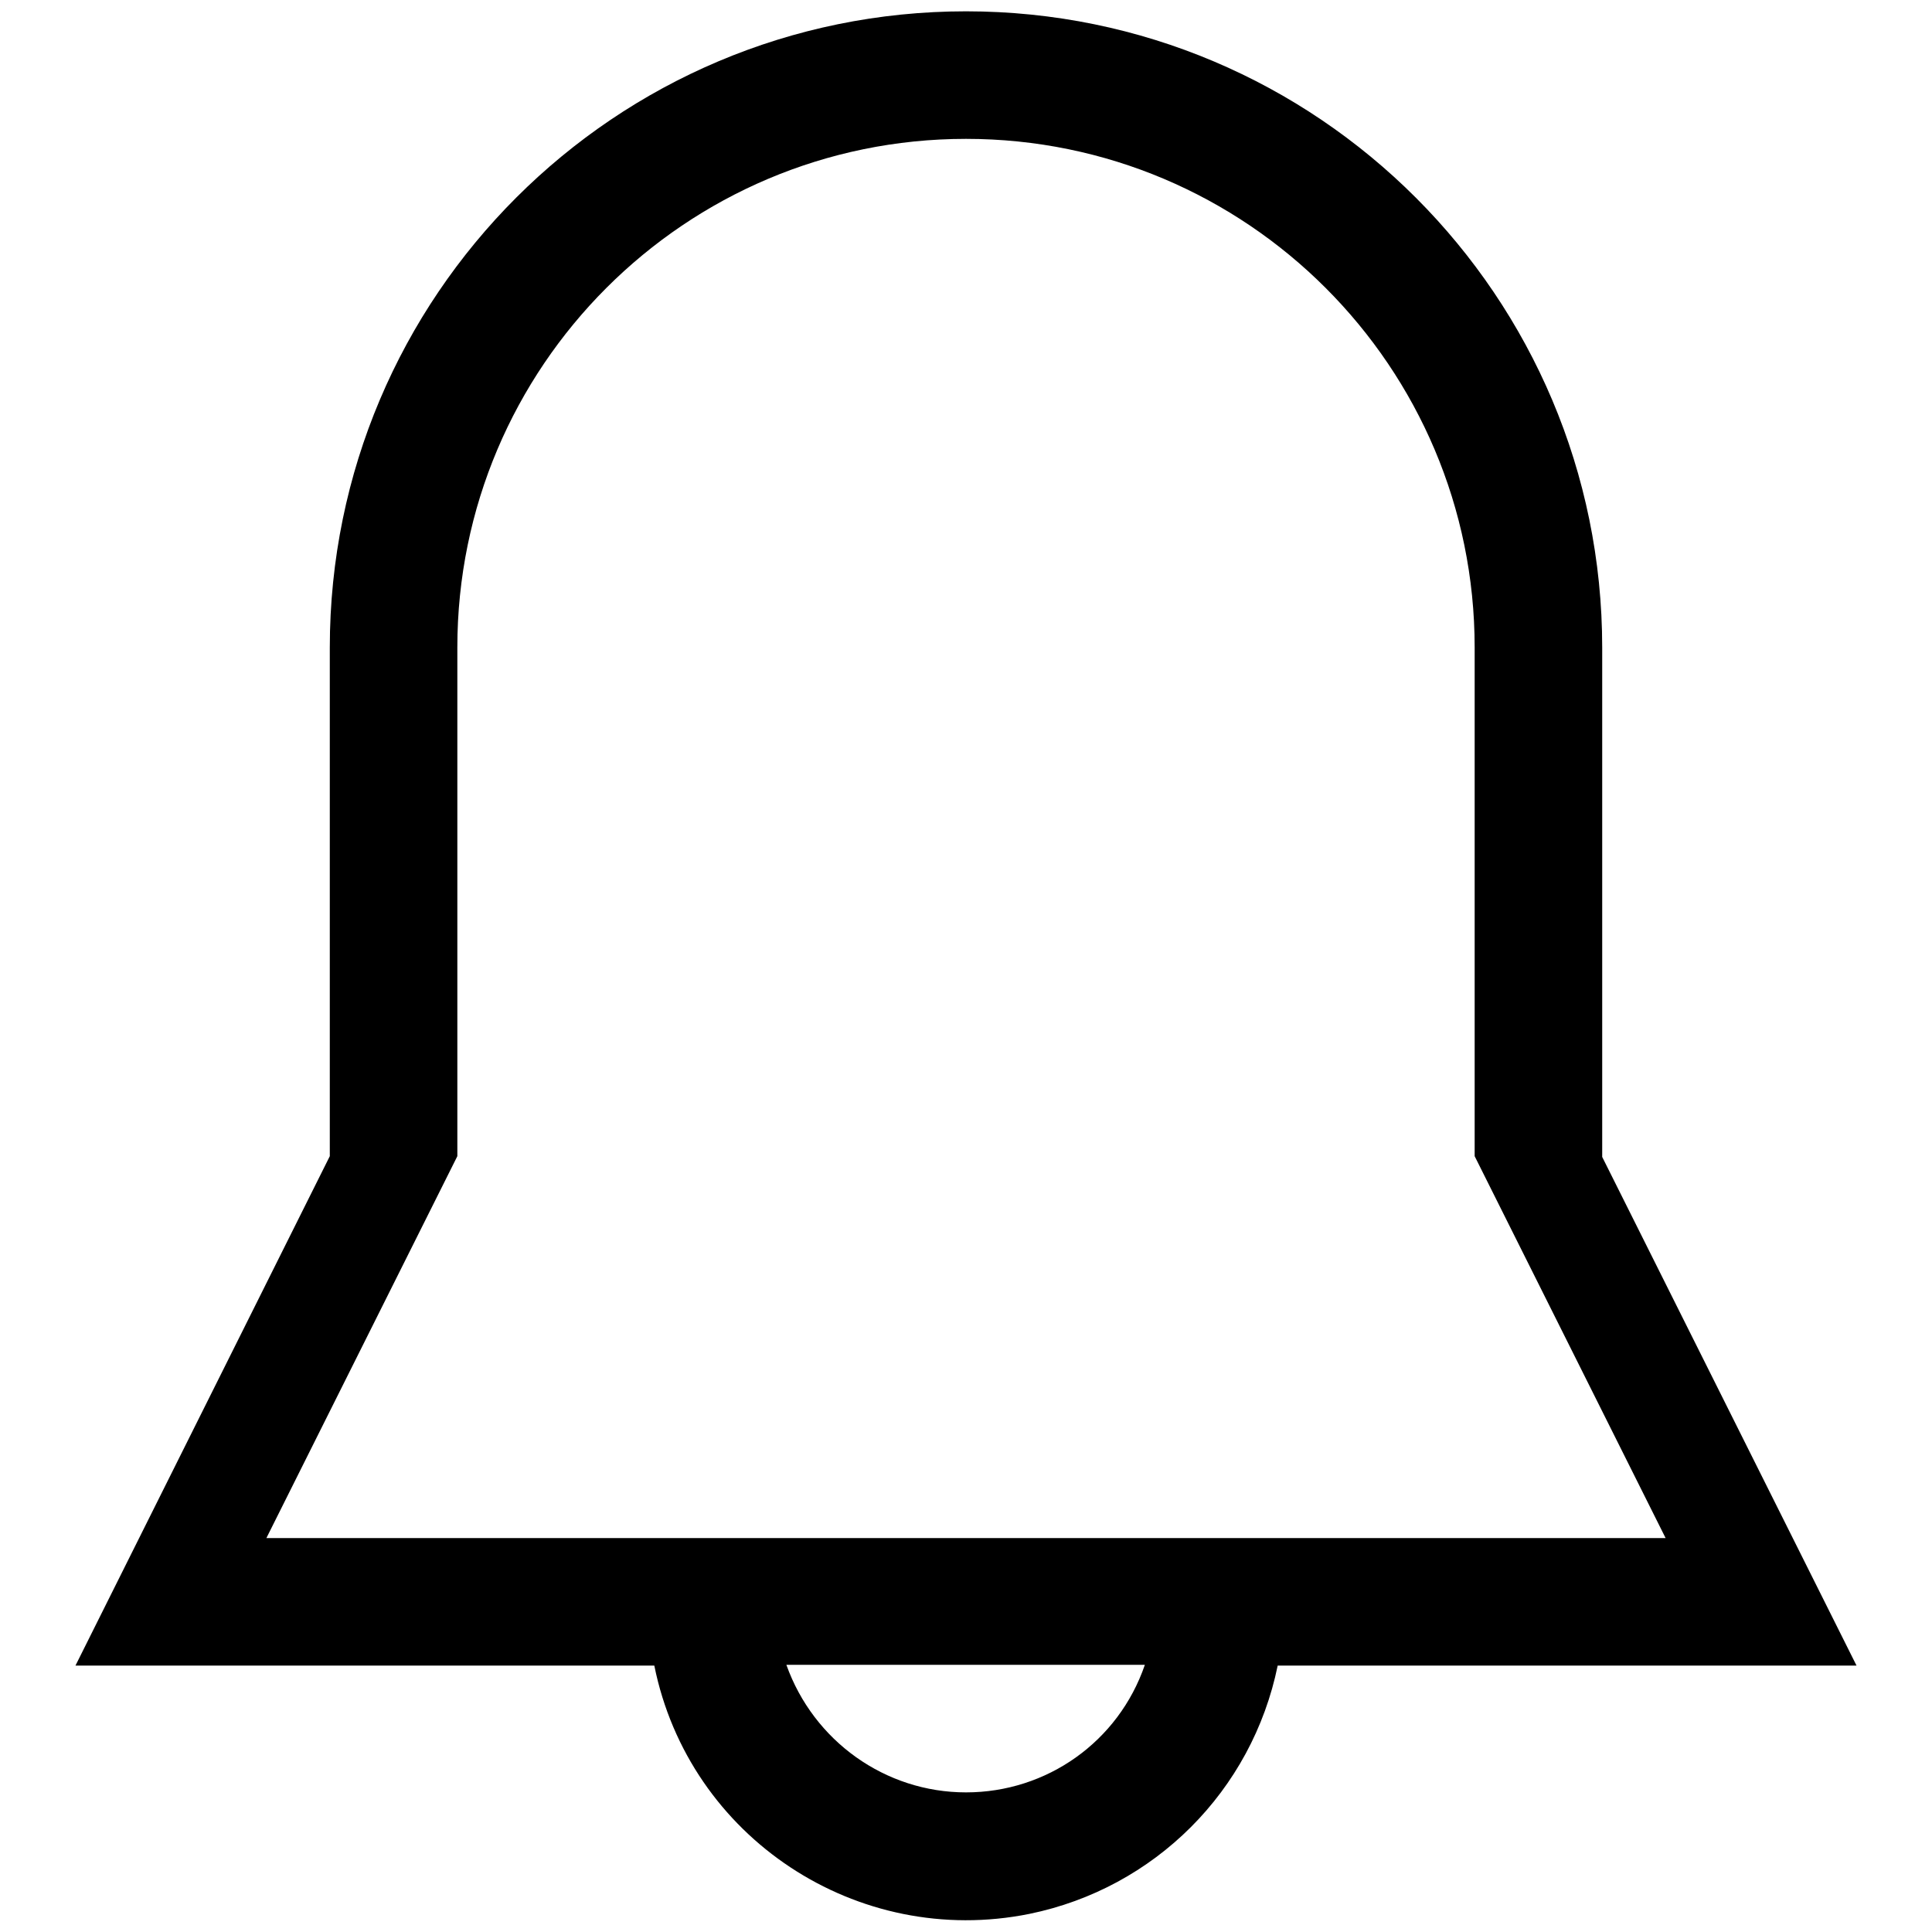
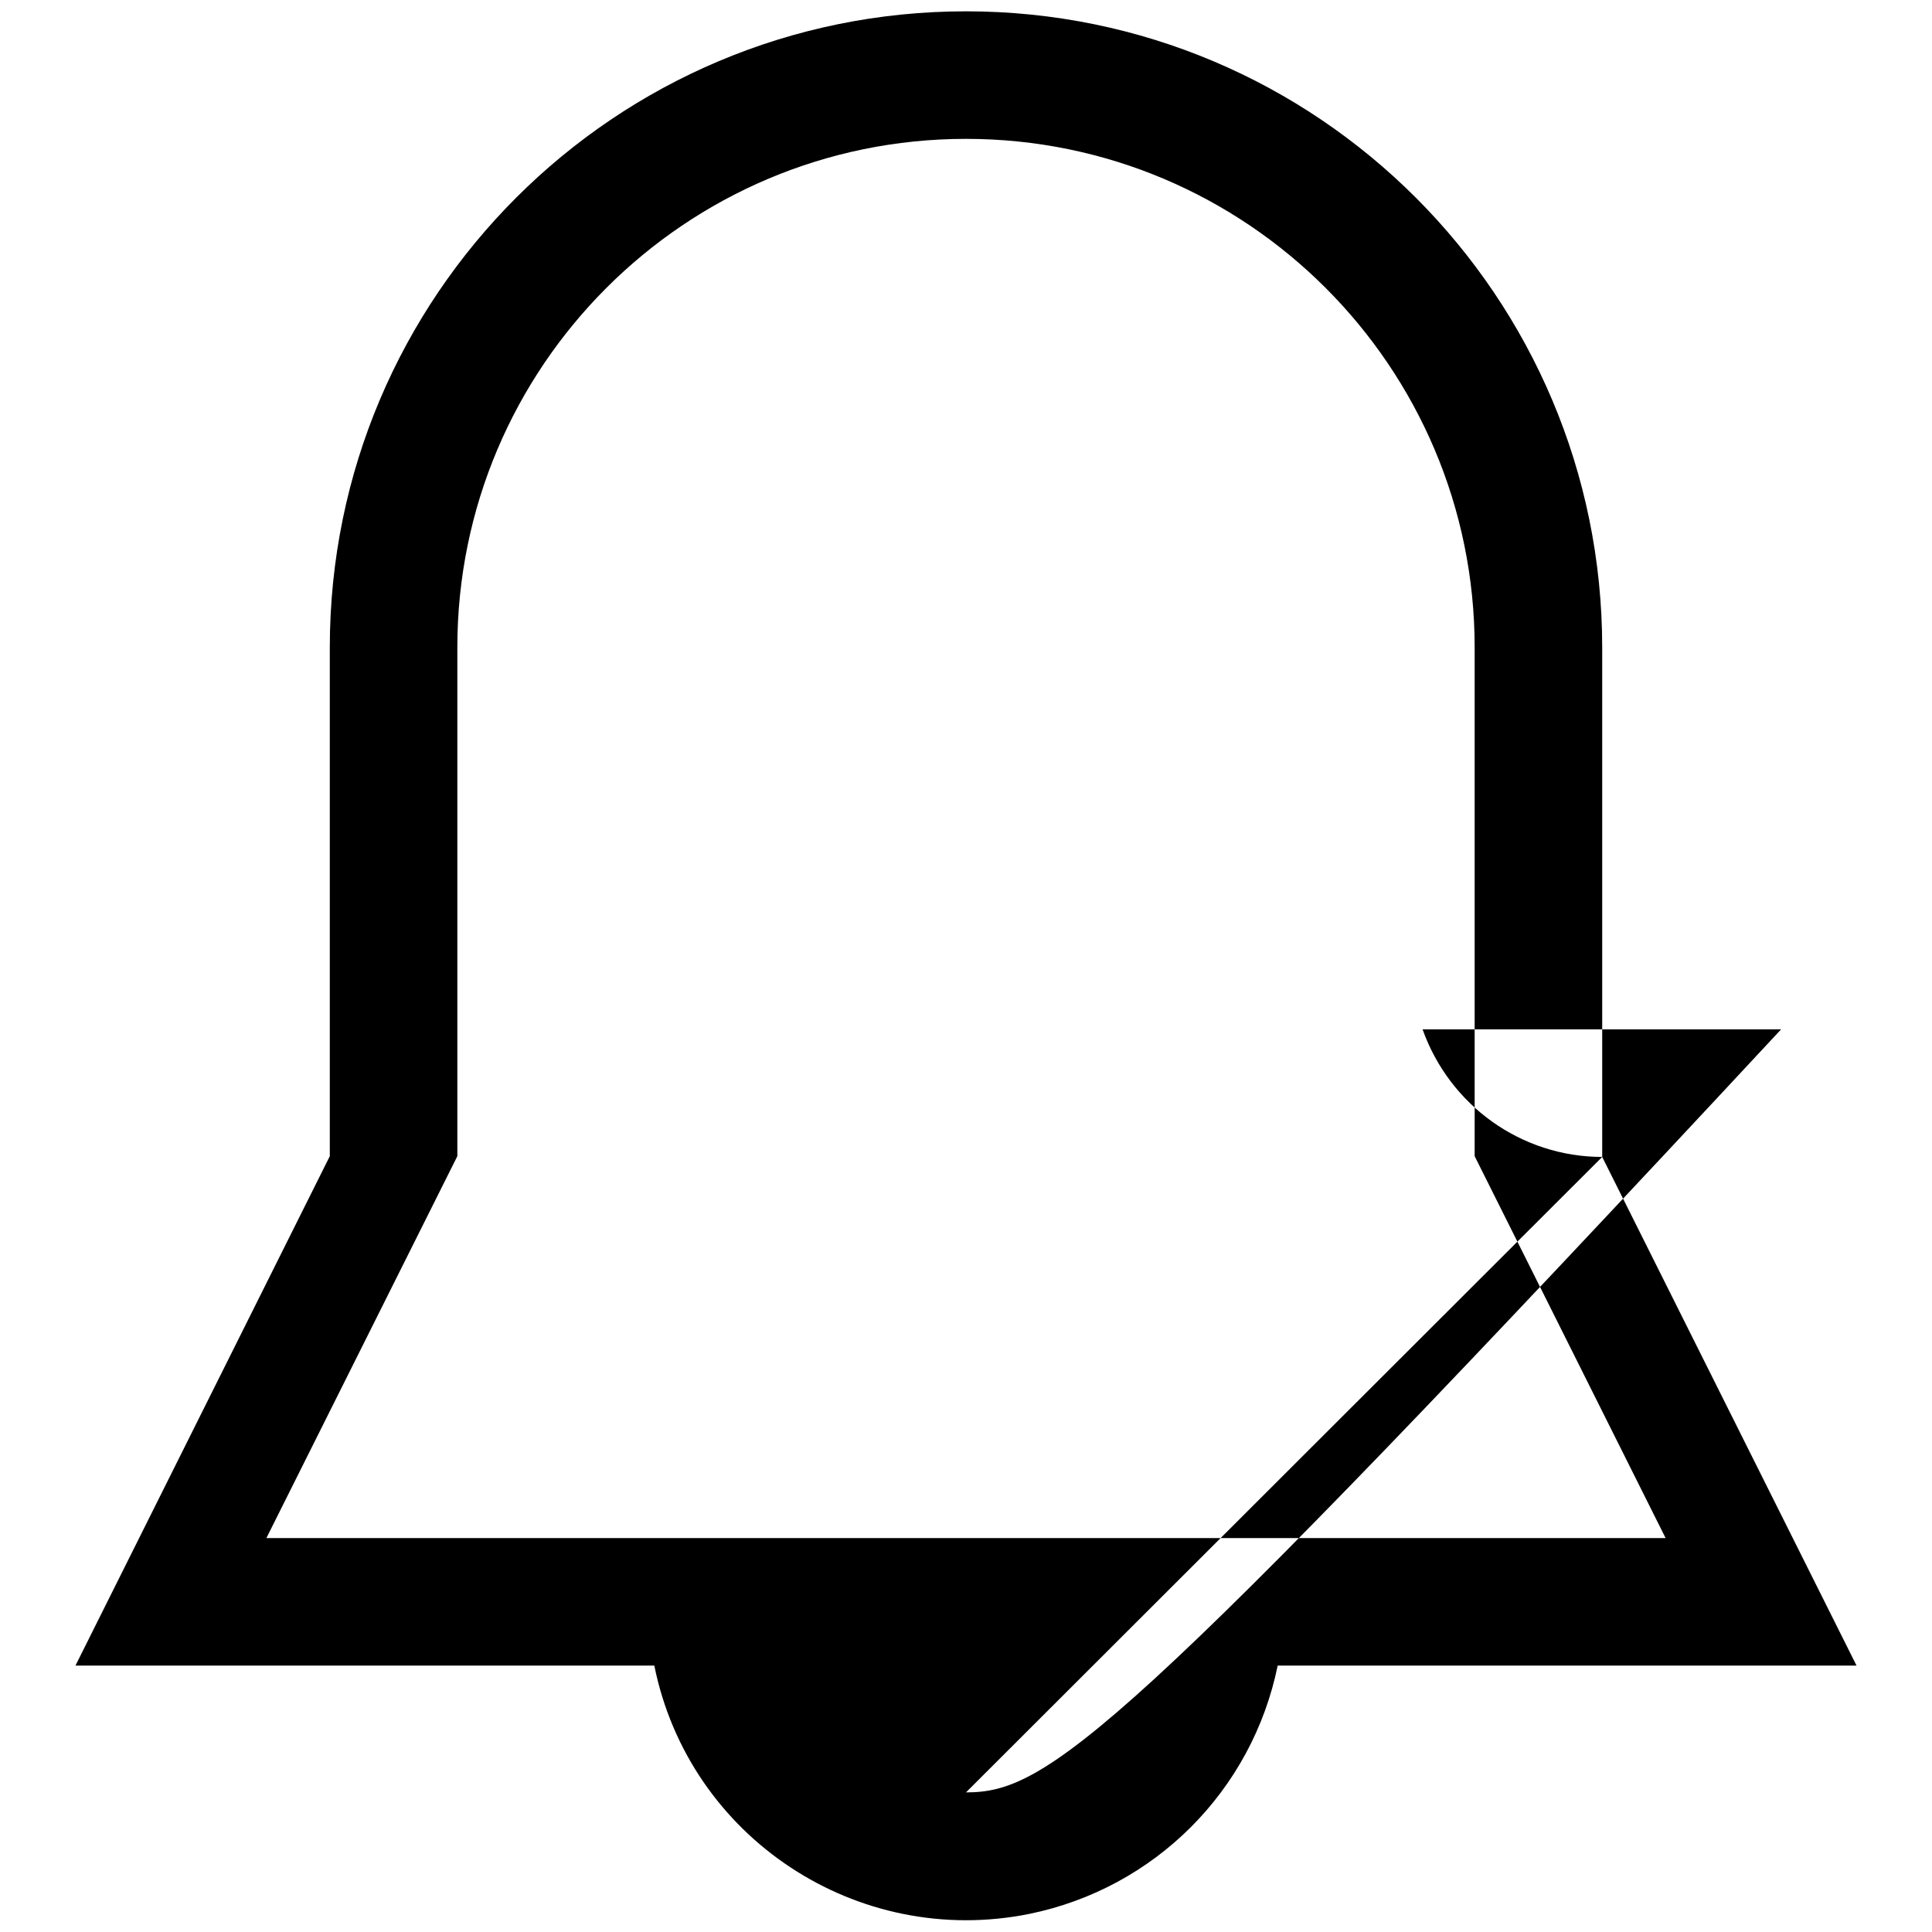
<svg xmlns="http://www.w3.org/2000/svg" version="1.1" x="0px" y="0px" viewBox="0 0 256 256" enable-background="new 0 0 256 256" xml:space="preserve">
  <g>
-     <path fill="#000000" d="M212.3,153.3V85.8c0-46.5-37.7-84.3-84.3-84.3c-46.5,0-84.3,37.7-84.3,84.3v67.4L10,220.7h76.7 c4.6,22.8,26.9,37.5,49.7,32.9c16.6-3.4,29.5-16.3,32.9-32.9H246L212.3,153.3z M128,237.5c-10.7,0-20.2-6.8-23.8-16.9h47.5 C148.2,230.8,138.7,237.5,128,237.5z M35.3,203.8l25.3-50.6V85.8c0-37.2,30.2-67.4,67.4-67.4c37.2,0,67.4,30.2,67.4,67.4v67.4 l25.3,50.6H35.3z" />
+     <path fill="#000000" d="M212.3,153.3V85.8c0-46.5-37.7-84.3-84.3-84.3c-46.5,0-84.3,37.7-84.3,84.3v67.4L10,220.7h76.7 c4.6,22.8,26.9,37.5,49.7,32.9c16.6-3.4,29.5-16.3,32.9-32.9H246L212.3,153.3z c-10.7,0-20.2-6.8-23.8-16.9h47.5 C148.2,230.8,138.7,237.5,128,237.5z M35.3,203.8l25.3-50.6V85.8c0-37.2,30.2-67.4,67.4-67.4c37.2,0,67.4,30.2,67.4,67.4v67.4 l25.3,50.6H35.3z" />
  </g>
</svg>